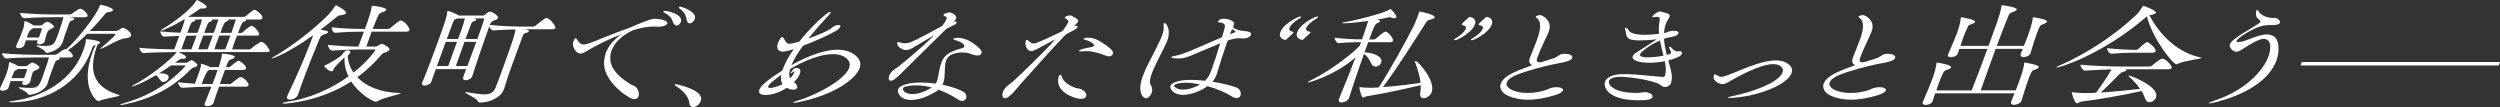
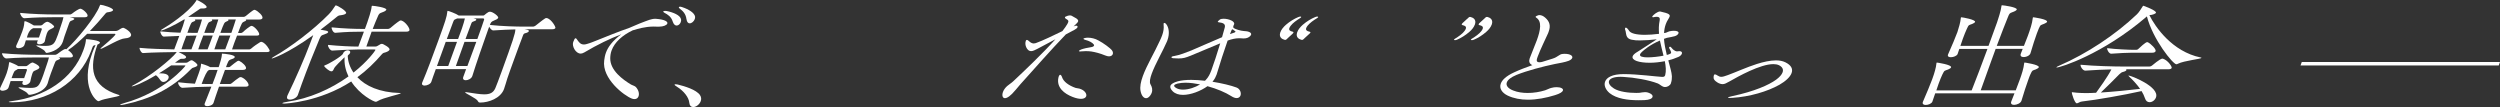
<svg xmlns="http://www.w3.org/2000/svg" id="_レイヤー_2" viewBox="0 0 895.14 38.33">
  <rect x="0" y="0" width="895.14" height="38.33" fill="#333333" stroke="none" />
  <defs>
    <style>.cls-1{fill:#fff;}</style>
  </defs>
  <g id="text">
    <path class="cls-1" d="M8.23,29.02H3.8c-.26.72-.5,1.51-.73,2.27-.33,1.04-1.85,1.2-2.14,1.2-.63,0-1.11-.28-.87-.96.01-.04.03-.08.04-.12.96-2.11,1.58-3.26,2.29-5.21.17-.48.71-2.23.85-3.66.01-.04,0-.12,0-.16.03-.08.14-.12.24-.12.05,0,.1,0,.18.04.38.16,2.18.84,2.9,1.39h2.72c.19,0,.48-.12.7-.32.31-.32,1.29-1,1.68-1,.1,0,.18.04.26.08,1.31.56,2.36,1.27,2.16,1.83-.15.4-.89.72-1.29.88-.96.36-.9.48-1.23,1.23-.26.72-.48,1.71-.69,2.71-.01.04-.03.08-.04.12-.28.76-1.23,1.23-1.96,1.23-.63,0-1.05-.32-.78-1.07l.13-.36ZM31.21,12.1c-2.44,2.43-4.88,4.58-6.85,5.85.9.6,1.92,1.67,1.72,2.23-.07.2-.34.4-1.07.4h-4.09s.08.04.13.04c.36.08.5.24.45.36-.06.16-.31.32-.69.44-.91.36-.85.32-1.33,1.51-.4.96-.85,2.19-1.25,3.3-.46,1.27-.85,2.47-1.13,3.5-.03.08-.04.12-.07.2-1.16,3.18-5.84,4.02-6.47,4.02-.39,0-.51-.2-.7-.48-.57-.84-3.36-1.87-3.25-2.15.01-.04.11-.04.31-.04h.34c1.46.12,2.6.2,3.48.2,2.92,0,3.27-.56,4.75-4.62.45-1.23.88-2.55,1.29-3.82.26-.72.56-1.67.75-2.47h-4.52c-2.43,0-6.73.04-10.69.36h-.05c-.83,0-1.67-1.43-1.51-1.87,4.32.44,10.26.56,12.74.56h6.32c.15,0,.5-.16.75-.32.34-.28,2.29-1.75,2.83-1.75.1,0,.19,0,.23.04.03.04.08.04.13.04,3.73-3.3,10.52-11.66,11.9-15.44.18-.36.17-.48.37-.48.63,0,4.74,1.15,4.45,1.95-.12.32-.74.56-1.56.68-.71.08-.87.12-1.33.72-1.66,2.03-3.54,4.1-5.41,6.05h9.24c.24,0,.72-.12.93-.28.72-.52,1.39-.88,1.78-.88s3.21,1.59,2.77,2.83c-.17.48-.85.88-2.2.96-1.78.08-6.22,2.79-8.18,3.62-.17.08-.34.12-.43.12s-.15,0-.12-.08c.03-.08.11-.16.25-.28,4.69-3.94,5.02-4.58,5.1-4.78.06-.16-.06-.24-.21-.24h-9.88ZM33.05,17.08c-.04.12-.07.2-.12.32-.09.24-.17.48-.26.72-4.19,11.5-15.85,18.43-28.29,18.51-.97,0-1.28-.08-1.25-.16.03-.08.56-.2,1.17-.28,11.63-1.47,21.78-7.84,25.51-18.11.07-.2.15-.4.23-.64.49-1.35.7-2.59.73-3.22.01-.04-.02-.08,0-.12.03-.08.08-.08.22-.08.24,0,5.11.4,4.78,1.31-.07.2-.35.44-.85.6-3.01,8.28-2.49,15.01,7.68,18.07.18.04.25.12.23.16-.17.48-5.56,1.11-7.07,1.91-.18.08-.35.16-.54.16-.78,0-6.58-5.17-2.16-17.31.33-.92.72-1.83,1.16-2.79-.69.16-.85.08-1.17.95ZM8.65,27.98c.33-.92.62-1.71.97-2.79.06-.16.12-.48-.36-.48h-2.87c-.13.08-.27.2-.44.28-.89.44-.93.56-1.82,2.99h4.52ZM13.53,14.45h-4.28l-.5,1.63c-.24.8-1.41,1.19-2.14,1.19-.58,0-1.02-.28-.8-.88.03-.08.04-.12.07-.2.98-2.03,1.67-3.78,2.12-5.01.19-.52.68-1.87.72-3.3.01-.04,0-.12.01-.16.03-.08.09-.12.24-.12.54,0,2.84,1.27,3.15,1.51h2.48c.19,0,.48-.12.7-.32.25-.28,1.09-1,1.63-1,.63,0,2.62,1.35,2.45,1.83-.12.32-.8.6-1.28.84-.54.28-.95.48-1.34,1.55-.32.88-.55,1.91-.71,2.75-.01.04-.03.08-.03.08-.23.64-1.15,1.03-1.88,1.03-.58,0-1.03-.24-.81-.84l.22-.6ZM24.91,6.17c.6.08,1.82.36,1.71.64-.06.16-.31.32-.71.48-.89.32-.88.28-1.31,1.47-1.49,4.1-1.86,5.25-2.06,6.05-.03.08-.06.16-.09.24-1.2,3.3-5.55,3.9-5.65,3.9-.34,0-.48-.16-.62-.44-.4-.92-3.28-1.95-3.19-2.19.01-.04.13-.08.27-.08.1,0,.18.04.33.04,1.03.12,1.89.16,2.62.16,3.02,0,3.38-.88,4.53-4.02.46-1.27.92-2.67,1.19-3.54.29-.8.62-1.83.79-2.71h-3.99c-2.43,0-6,.04-10,.36h-.05c-.73,0-1.6-1.47-1.44-1.91,4.32.44,9.48.56,12.01.56h5.89c.1,0,.48-.12.7-.32.78-.68,2.53-1.75,2.87-1.75.88,0,2.92,1.87,2.64,2.63-.09.24-.35.44-1.08.44h-5.35ZM13.94,13.45c.38-1.03.69-2.03,1-2.87.04-.12.12-.48-.36-.48h-2.72l-.43.24q-.92.52-1.53,2.19c-.1.28-.17.6-.28.92h4.33Z" />
    <path class="cls-1" d="M63.91,18.63c2.24,1.07,2.85,1.51,2.7,1.95-.1.28-.51.48-1.1.48h-.54c-.39,0-.48.12-1.05.48l-1.26.92h3.89c.24,0,.45-.04.64-.16.25-.16.83-.56,1.12-.68.11-.04.16-.04.26-.04s.19,0,.28.04c.33.16,2.03,1.23,1.83,1.79-.09.24-.42.48-1.18.72-.66.2-.64.16-1.17.68-6.92,7.12-14.95,10.75-23.7,12.58-.69.16-1.14.2-1.39.2-.19,0-.23-.04-.21-.08.04-.12.52-.36,1.43-.6,14.39-3.98,21.87-13.17,21.94-13.37.03-.08-.05-.12-.3-.12h-4.82c-1.43,1-2.9,1.95-4.34,2.83h.44c3.5,0,3.05,1.51,2.95,1.79-.25.68-1.06,1.31-1.79,1.31-.44,0-.8-.2-1.13-.64-.35-.52-.86-1.23-1.59-1.79-4.98,2.99-8.03,4.02-8.52,4.02-.1,0-.15,0-.13-.04.03-.08.23-.24.65-.44,5.99-3.1,13.49-9.27,15.32-11.62.03-.08.09-.12.12-.2-2.79.04-8.8.12-12.05.36-.6.04-1.38-1.43-1.22-1.87,3.27.36,9.02.48,12.4.56.54-1.35,1.16-3.07,1.8-4.82l-5.54.24c-.6.04-1.38-1.43-1.22-1.87,2.35.24,4.87.4,7.17.48l.9-2.47.68-2.27h-.29c-3.32,2.03-7.37,3.94-8.2,3.94-.1,0-.13-.04-.12-.08.03-.08.23-.24.66-.48,1.65-.92,9.27-5.81,11.94-9.95.16-.32.19-.4.29-.4.39,0,3.79,1.87,3.53,2.59-.12.32-.69.44-1.42.44h-.44c-.44,0-.58.12-1.17.56-1.12.8-2.35,1.63-3.56,2.43h19.94c.15,0,.48-.12.7-.32,2.5-2.07,2.84-2.19,3.08-2.19.1,0,.19,0,.23.04,1.06.44,2.93,2.11,2.62,2.95-.09.24-.42.48-1.1.48h-4.91c.17.08.22.2.19.28-.06.16-.31.32-.76.48-.68.28-.84.44-2.16,4.06h1.12c.1,0,.43-.12.65-.32.62-.64,2.56-2.23,3.05-2.23.97,0,3.01,2.43,2.75,3.14-.07.2-.32.36-1.01.36h-6.91c-.33.92-.74,1.91-1.05,2.75-.32.88-.55,1.63-.75,2.19h6.18c.15,0,.48-.12.7-.32.73-.68,2.56-1.95,3.16-2.27.13-.08.29-.12.43-.12.1,0,.2,0,.28.04,1.3.44,2.86,2.83,2.72,3.22-.09.24-.34.4-1.07.4h-31.62ZM78.41,31.05c-.88,2.43-1.6,4.66-1.94,5.73-.28.92-1.57,1.23-2.25,1.23s-1.16-.28-.9-1c.01-.04.03-.08.04-.12.48-1.19,1.41-3.46,2.32-5.85h-.68c-2.29,0-7.08.2-9.63.4h-.05c-.83,0-1.72-1.43-1.51-1.99,1.96.24,4.04.4,5.99.52l1.35-3.7c.33-.92.78-2.15.82-3.18.03-.08,0-.16.02-.2.03-.08.08-.08.13-.08,0,0,2.33.68,3.15,1.23h3.02l.16-.44c.34-1.07.98-3.1,1.01-4.1-.02-.08-.04-.16-.03-.2.03-.08.08-.08.27-.08.58,0,4.67.4,4.35,1.27-.09.24-.42.48-.96.64-.89.32-1.14.32-1.56,1.35-.15.28-.38.92-.61,1.55h1.07c.24,0,.5-.16.66-.36.64-.56,1.85-1.47,2.35-1.79.17-.08.34-.12.48-.12.05,0,.15,0,.18.04,1.12.52,2.68,1.99,2.41,2.75-.09.24-.42.48-1.1.48h-6.42l-1.84,5.05h3.6c.29,0,.56-.2.76-.36.8-.72,1.85-1.47,2.62-1.99.17-.08.33-.12.53-.12.1,0,.18.04.23.04,1.53.6,2.76,2.31,2.53,2.95-.09.24-.4.44-1.13.44h-9.44ZM68.54,17.67c.56-1.39,1.19-3.15,1.85-4.94-.92,0-2.2.04-3.68.08-.33.92-.73,1.87-1.03,2.71-.32.88-.53,1.59-.73,2.15h3.6ZM71.66,9.23l.68-2.27h-2.58c.15.12.2.24.17.32-.07.2-.39.4-.71.48-.77.24-.84.44-2.13,3.98,1.54.04,2.71.04,3.63.04l.93-2.55ZM74.33,17.67c.56-1.39,1.19-3.15,1.85-4.94h-3.41c-.35.96-.74,1.91-1.06,2.79-.3.84-.53,1.59-.73,2.15h3.36ZM76.08,30.09c.43-1.04.76-1.95,1.06-2.79.32-.88.59-1.63.78-2.27h-2.97l-.24.12q-.87.4-2.51,4.9c1.35.04,2.52.04,3.34.04h.54ZM77.45,9.23c.32-.88.53-1.59.73-2.27h-2.38c.15.12.2.24.18.32-.07.2-.39.4-.71.48-.72.24-.83.4-2.14,4.02h3.41l.93-2.55ZM80.65,17.67c.54-1.35,1.21-3.18,1.84-4.94h-3.94c-.33.92-.74,1.91-1.05,2.75-.32.88-.55,1.63-.75,2.19h3.89ZM82.84,11.78c.38-1.04.66-1.95.88-2.55.32-.88.53-1.59.73-2.27h-2.82c.17.08.22.2.19.28-.06.16-.31.32-.76.48-.69.28-.84.44-2.16,4.06h3.94Z" />
    <path class="cls-1" d="M97.41,20.94c-.1,0-.13-.04-.12-.08.04-.12.36-.32.74-.56,5.68-3.18,14.12-9.51,19.67-15.17.84-.84,1.74-2.11,2.21-2.87.12-.2.16-.32.36-.32.58,0,3.93,2.03,3.67,2.75-.12.32-.66.6-1.88.76-.81.08-.92.12-1.83.88-1.74,1.43-3.59,2.91-5.46,4.3.77.16,1.6.28,2.01.36.62.16.79.36.72.56-.09.24-.58.52-1.35.76-1.17.4-1.21.4-1.79,1.71-1.88,4.5-4.27,10.39-6.35,16.12-.48,1.31-.94,2.59-1.36,3.86-.36,1-1.78,1.67-2.85,1.67-.73,0-1.28-.36-.93-1.31.03-.08.06-.16.09-.24,2.9-5.97,6.1-13.29,7.99-18.35.15-.4.89-2.31,1.21-3.18-9.47,6.77-14.62,8.36-14.77,8.36ZM133.06,11.34c-.62,1.71-1.29,3.54-1.89,5.33h3.26c.29,0,.63-.12.89-.32l1.04-.6c.11-.04.21-.04.31-.04s.24,0,.38.04c.03.04,2.71,1.23,2.41,2.07-.1.28-.51.6-1.29.88-.78.28-.92.12-1.5.79-2.53,2.95-5.39,5.73-8.71,8.16,2.91,3.11,7.84,5.45,15.16,5.65.29,0,.42.04.41.08-.13.36-6.37,1.59-8.26,2.79-.25.16-.49.28-.73.28-.68,0-5.75-2.51-8.78-7.28-11.34,7.36-23.51,7.92-23.99,7.92s-.7-.08-.67-.16c.04-.12.76-.36,1.94-.52,7.54-1.08,15.34-4.46,21.73-9.04-1.05-2.19-1.56-4.54-1.39-6.89l-.08.08c-1.12,1.07-3.36,3.22-3.66,3.9-.19.4-.39,1.08-.97,1.08-.88,0-2.37-1.51-2.53-1.75,0-.12-.09-.16-.06-.24.03-.08.14-.12.43-.24,1.04-.32,5.98-3.18,6.32-4.14.29-.79,1.05-1.15,1.68-1.15.58,0,1.05.32.83.92-.09.24-.24.4-.32.48-.22.2-.41.32-.47.48l-.04.12c.07,1.95.73,4.02,2.06,5.97,5.19-4.1,7.75-7.8,7.85-8.08.04-.12-.07-.2-.41-.2h-5.64c-2.38,0-6.95.24-9.39.4h-.05c-.73,0-1.65-1.47-1.46-1.99l.02-.04c3.94.4,8.3.6,10.82.6.8-2.07,1.4-3.7,1.99-5.33h-.97c-2.48,0-5.17.04-9.24.4h-.05c-.78,0-1.44-1.51-1.28-1.95,4.41.44,8.5.56,11.08.56h.83l.85-2.35c.34-1.07,1.39-3.94,1.54-5.57,0-.12,0-.16.04-.24.04-.12.09-.12.29-.12.63,0,5.22.64,4.93,1.43-.12.32-.67.64-1.5.92-1.01.36-1.15.48-1.66,1.75-.47,1.04-1.06,2.51-1.71,4.18h5.5c.15,0,.58-.12.8-.32.78-.68,2.32-1.95,3.33-2.59.13-.08.29-.12.43-.12.1,0,.19,0,.28.04,1.43.48,3.06,2.83,2.81,3.5-.09.24-.37.48-1.24.48h-12.26Z" />
    <path class="cls-1" d="M187.76,10.47c.36.08.72.16,1.05.2.49.12.61.32.54.52-.1.28-.64.56-1.22.68-.58.12-.71.36-.96,1.04-.2.56-.27.76-.29.8-.38.92-1.48,3.94-2.6,7.01-1.1,3.02-2.25,6.17-2.63,7.36-.26.84-.85,2.87-1.18,3.78-1.22,3.34-5.51,4.86-8.53,4.86-.44,0-.67-.16-.83-.52-.42-.99-4.68-2.79-4.55-3.14.02-.04.08-.08.22-.08s.33.04.6.08c2.58.4,4.51.72,6.01.72,2.09,0,3.28-.6,3.99-2.27.34-.8,1.24-3.14,2.21-5.81,4.11-11.3,4.92-13.77,4.94-15.17-2.2.04-4.78.16-7.82.36h-.1c-.58,0-1.18-.76-1.45-1.35-.12.32-.25.68-.41,1.12-1.55,4.26-4.64,13.29-5.62,16.52t-.03.08c-.33.92-1.51,1.47-2.34,1.47-.68,0-1.18-.36-.88-1.19l1.01-2.79h-10.85c-.65,1.79-1.25,3.42-1.62,4.58-.28.76-1.5,1.31-2.42,1.31-.63,0-1.1-.32-.84-1.04.01-.04.04-.12.06-.16,1.45-3.3,4.02-10.23,5.78-15.09,2.41-6.61,2.99-8.36,3.16-10.15,0-.12.02-.2.04-.24q.03-.08.08-.08c.34,0,3.12,1.04,3.96,1.67h8.85c.19,0,.27-.08.49-.28.41-.32.97-.8,1.32-.96.16-.04.29-.12.53-.12,1.02,0,3.15,1.63,2.95,2.19-.16.44-.89.72-1.47.96-1.08.44-1.12.68-1.46,1.47l-.04.12c4.45.48,9.46.6,12.19.6h3.21c.34,0,.75-.2.96-.36.88-.68,2.41-1.95,3.42-2.59.13-.08.29-.12.48-.12.1,0,.19,0,.28.04,1.56.52,3.05,3.1,2.91,3.5-.09.24-.37.48-1.2.48h-9.92ZM160.49,23.64l3.14-8.64h-4.04l-3.14,8.64h4.04ZM165.46,9.99c.43-1.31.86-2.63.99-3.38h-2.77l-.52.24c-.53.24-.59.16-.97,1.19-.35.84-1.22,3.22-2.21,5.93h4.04l1.45-3.98ZM167.35,23.64c.98-2.71,2.13-5.73,3.19-8.64h-4.23c-1.14,3.14-2.27,6.37-3.09,8.64h4.13ZM170.92,13.97c1.13-3.1,2.11-5.93,2.42-6.93.04-.12.01-.44-.33-.44h-3.45c.21.08.44.12.62.16.31.08.4.24.36.36-.07.2-.44.4-.87.52-.61.2-.73.28-.94.84-.54,1.35-1.28,3.38-2.05,5.49h4.23Z" />
    <path class="cls-1" d="M209.08,18.83c-.38.24-.81.36-1.15.36-1.85,0-3.16-2.67-2.72-4.02.03-.08.07-.2.1-.28.32-.88.53-1.19.77-1.19s.47.32.75.76c.52.72,1.07,1.47,2.24,1.47.29,0,.6-.04.98-.16,1.23-.32,2.44-.84,3.64-1.31,3.25-1.31,7.98-3.23,11.6-4.46,2.67-1.2,5.33-2.23,5.72-2.35.56-.2,2.23-.92,3.5-.92h.29c3.32.24,4.39,1.04,4.14,1.71-.22.6-1.43,1.11-3.03,1.11h-.49c-.47-.04-.91-.04-1.35-.04-1.7,0-3.1.24-4.26.48-1.06.24-2.13.52-3.29.88-3.65,1.75-6.45,4.22-7.54,7.21-.32.88-.46,1.79-.48,2.79-.05,4.42,4.68,7.72,7.35,9.35.35.24,1.42.52,1.81.92,1.01,1.11,1.31,2.43.97,3.34-.22.6-.7,1-1.43,1-.29,0-.57-.04-.91-.16-2.75-1-10.87-7.16-9.95-13.69.11-.84.25-1.75.61-2.75.71-1.95,2.19-4.14,5.52-6.61-4,1.51-8.55,3.7-13.38,6.57ZM240.89,7.76c-.55-1.83-1.88-2.59-2.98-3.18-.37-.2-.45-.36-.41-.48.04-.12.27-.2.66-.2.15,0,.34,0,.52.04,2.45.48,4.75,1.51,5.11,2.79.15.4.1.8-.04,1.19-.25.68-.84,1.23-1.47,1.23-.54,0-1.07-.4-1.39-1.39ZM245.79,6.85c-.25-1.99-1.39-2.99-2.38-3.74-.3-.24-.39-.4-.35-.52s.22-.2.46-.2c.19,0,.41.08.72.16,2.35.76,4.45,2.07,4.64,3.42.04.28-.02.6-.12.88-.29.8-1.09,1.51-1.81,1.51-.54,0-1.01-.44-1.15-1.51Z" />
    <path class="cls-1" d="M246.81,36.78c-.18-1.91-1.93-4.18-4.43-5.73-.68-.4-.89-.64-.84-.76.03-.08.14-.12.38-.12.19,0,.42.04.7.08,2.64.64,6.67,1.87,8.01,3.78.5.76.52,1.51.27,2.19-.43,1.19-1.69,2.11-2.67,2.11-.73,0-1.3-.44-1.43-1.55Z" />
-     <path class="cls-1" d="M282.85,15.68c.76-.08,1.99-.4,3.35-.8,3.41-4.3,7.44-8.28,10.27-10.31.27-.2.49-.28.69-.28s.3.12.21.36c-.04.12-.16.32-.38.52-2.08,2.23-4.91,5.33-7.52,8.64,3.26-1.19,6.65-2.63,7.88-3.46.65-.44,1.3-1.31,2.7-1.39h.24c.58,0,.74.24.62.56-.19.52-.91,1.15-1.7,1.59-2.29,1.35-7.3,3.62-11.7,5.29-1.75,2.39-3.25,4.78-4.11,6.89,6.1-3.38,11.87-5.49,16.5-5.49,2.48,0,4.63.64,6.29,1.95,1.66,1.31,2.27,2.87,1.6,4.7-.41,1.11-1.29,2.35-2.74,3.66-3.66,3.38-10.39,6.77-19.61,8.56-.58.12-.98.16-1.23.16-.19,0-.28-.04-.26-.08.04-.12.47-.36,1.29-.6,5.7-1.75,11.49-4.7,15.11-7.56,2.12-1.67,3.27-3.1,3.72-4.34.41-1.11.2-2.03-.4-2.79-1.18-1.43-3.09-2.07-5.43-2.07-4.28,0-10.02,2.15-15.32,5.33-.19.8-.36,1.51-.31,2.19.02.48.13.84.28,1.12.51-.48.88-.96,1.11-1.31.15-.28.29-.52.36-.72.1-.28.06-.44-.04-.44s-.29.12-.5.32c-.28.24-.52.36-.62.36s-.12-.08-.09-.16c.01-.04.08-.08.11-.16.47-.76.97-1.59,1.94-1.59.15,0,.34,0,.56.08.89.24,1.05.99.69,1.99-.32.88-1.05,1.95-2.11,2.99.25.24.51.48.77.84.4.52.48.96.38,1.23-.16.44-.72.64-1.4.64-.73,0-1.58-.2-2.35-.64-1.34.88-2.82,1.59-4.45,2.07-1.14.32-2.22.48-3.09.48-1.7,0-2.77-.56-2.3-1.83.38-1.04,1.82-2.59,4.81-4.66,1.17-.8,2.32-1.55,3.45-2.27.07-.2.13-.36.2-.56.8-2.19,2.18-4.66,3.91-7.12-1.05.36-2.03.64-2.82.79-.42.08-.77.12-1.11.12-1.9,0-2.38-1.35-1.74-3.11.1-.28.27-.6.43-.91.45-.84.77-1.2,1.07-1.2.15,0,.3.12.47.32.41.48.84,2.11,2.15,2.11h.19ZM277.11,28.78c-1.24.99-1.89,1.71-2.03,2.11-.16.44.12.6.66.6.63,0,1.64-.24,2.81-.64.56-.2,1.13-.44,1.62-.72-.56-.88-.67-2.03-.44-3.34-.91.64-1.79,1.31-2.62,1.99Z" />
-     <path class="cls-1" d="M341.37,7.8c.22-.08.43-.12.58-.12.44,0,.66.2.56.48-.07.2-.24.4-.56.6-.19.12-1.83.88-3.09,1.55-6.48,6.45-13.55,13.29-16.9,16.64-1.45,1.43-2.43,1.99-3.01,1.99-.78,0-.9-.88-.54-1.87.23-.64.74-1.35,1.36-1.87.5-.44,1.14-.72,1.7-1.19,1.99-1.59,8.5-6.77,13.03-11.46-3.13,1.91-6.46,3.86-7.44,4.42-.93.56-1.71.96-2.54.96-.29,0-.57-.04-.88-.12-.74-.24-2.26-.88-2.42-2.31-.02-.08,0-.16.04-.24.06-.16.17-.2.36-.2s.41.08.59.12c.48.16,1.1.32,1.83.32.63,0,1.36-.12,2.15-.44,2.57-1.03,8.04-4.06,11.21-5.81.66-.88,1.21-1.71,1.52-2.43t.03-.08c.23-.64-.27-.72-.76-1-.33-.16-.42-.32-.36-.48.13-.36,1.3-.64,1.85-.8h.19c.83,0,2.91.96,2.46,2.19-.07.2-.18.36-.35.56l-.61.6ZM334.71,33.04c-2.86,1.71-5.96,2.75-8.49,2.75-2.14,0-3.86-.76-4.58-2.51-.2-.4-.22-.88-.07-1.27.27-.76,1.15-1.43,3.08-1.91,1.51-.4,3.27-.56,5.12-.56,1.7,0,3.49.16,5.25.4.21-.32.38-.64.49-.96.17-.48.25-.96.39-1.47.24-1.08.33-2.11.66-3.42.15-.56.29-1.08.47-1.55,1.07-2.95,2.97-4.02,7.04-5.17.7-.2,1.13-.44,1.23-.72.06-.16-.02-.36-.14-.56-.47-.72-1.74-1.35-3.12-1.71-.36-.08-.77-.28-.7-.48.04-.12.33-.24,1.04-.32.21-.04.4-.04.6-.04,1.22,0,2.73.4,4.04,1.07,1.78,1,3.44,2.31,4.1,3.18.36.48.43.96.29,1.35-.16.44-.6.72-1.38.72-.39,0-.91-.04-1.42-.24-1.43-.48-2.61-.84-3.93-.84h-.49c-3.15.24-4.77,1.08-5.45,2.95-.22.6-.32,1.27-.38,2.11-.07,1.12-.14,2.39-.15,3.34-.02.72-.13,1.55-.43,2.39-.09.24-.19.52-.32.76,3.03.64,5.81,1.55,7.54,2.55.93.52,1.19,1.55.91,2.31-.2.56-.69.96-1.37.96-.44,0-.96-.16-1.55-.56-1.97-1.27-4.37-2.55-6.95-3.5-.37.36-.83.68-1.32.96ZM328.02,30.57c-1.12,0-2.22.08-3.38.32-.79.16-1.21.4-1.34.76-.07.2-.01.44.13.71.56.88,1.76,1.31,3.22,1.31,1.9,0,4.24-.68,6.43-2.03.19-.12.36-.2.5-.32-1.77-.48-3.66-.76-5.56-.76Z" />
    <path class="cls-1" d="M363.6,32.24c-1.76,2.15-3,2.91-3.78,2.91-.88,0-1.13-1.04-.7-2.23.26-.72.78-1.47,1.5-2.11.52-.48,1.51-1.07,2.18-1.71,3.99-3.74,10.61-10.03,15.11-15.05-2.79,1.51-5.56,2.99-6.51,3.46-.78.4-1.55.8-2.23.8-.34,0-.69-.12-.99-.36-.52-.44-1.38-1.83-.89-3.3.01-.04.03-.08.03-.08.07-.2.2-.28.34-.28h.1c.62.16,1.19,1.27,2.41,1.27.19,0,.4-.04.68-.12,2.4-.84,6.76-2.95,9.54-4.3.8-1,1.42-1.91,1.83-2.63.14-.24.19-.4.25-.56.19-.52.03-.76-.78-1.2-.12-.08-.47-.32-.37-.6.03-.08.09-.12.22-.2.65-.32,1.13-.44,1.52-.44.44,0,.82.16,1.2.44.42.32,1.12.52,1.47.92.25.24.41.48.28.84-.07.2-.24.4-.48.64l-1.14,1.12.4-.16c.18-.08.38-.12.53-.12.39,0,.61.2.48.56-.09.24-.4.56-1,.88l-3.07,1.63c-.06.04-.08.08-.13.08-5.65,5.89-11.07,12.1-16.28,17.87l-1.71,2.03ZM387.07,35.39c-.78,0-1.78-.2-3.01-.68-2.98-1.15-5.79-3.34-5.11-6.81.02-.2.1-.4.14-.52.15-.4.31-.6.51-.6.24,0,.48.28.67.84.49,1.59,2.37,2.99,4.87,3.86.39.12.88.12,1.32.24,1.9.52,2.77,1.87,2.46,2.75-.19.52-.82.92-1.84.92ZM398.15,18.03c.33.44.43.95.29,1.35-.16.44-.63.8-1.36.8-.39,0-.83-.12-1.34-.32-1.95-.8-3.55-1.19-5.02-1.43-.6-.08-1.32-.12-1.95-.12-.58,0-1.13.04-1.59.08-.15,0-.31.04-.4.04-.34,0-.51-.08-.46-.2s.31-.32.82-.52c.85-.32,2.28-.64,3.56-.83.61-.08.94-.32,1.03-.56.04-.12,0-.28-.1-.4-.48-.68-1.71-1.31-3.01-1.63-.36-.08-.72-.28-.67-.44.04-.12.28-.24.94-.32.21-.04.4-.04.65-.04,1.17,0,2.61.32,3.77,1,1.76.92,4.22,2.71,4.84,3.54Z" />
    <path class="cls-1" d="M408.38,32.56c-.29-1.47.08-3.3.82-5.33,1.42-3.9,4.22-8.52,5.98-12.42.39-.8.7-1.51.93-2.15.49-1.35.67-2.51.53-3.74,0-.24-.03-.44,0-.52.06-.16.17-.2.27-.2.2,0,.43.16.63.4,1.01,1.23,1.32,3.46.48,5.77-.06.16-.1.28-.16.44-1.37,3.22-4.21,8.08-5.48,11.58-.61,1.67-.86,3.03-.45,3.78.54.92.85,1.95.44,3.07-.12.32-.28.64-.56,1-.48.64-.97.92-1.45.92-.88,0-1.66-.92-1.98-2.59ZM434.1,29.26c3.49.56,6.71,1.35,8.63,2.07,1.29.48,1.79,1.91,1.44,2.87-.19.52-.67.92-1.35.92-.54,0-1.19-.2-1.98-.72-2.05-1.31-5.17-2.63-8.49-3.54-2.44,1.75-5.95,3.11-8.77,3.11-1.51,0-2.77-.4-3.67-1.27-.75-.76-1.04-1.43-.83-1.99.23-.64,1.17-1.19,2.62-1.59,1.3-.36,2.96-.52,4.81-.52,1.56,0,3.26.12,4.94.32l.31-.32c1.04-1.12,1.44-2.07,1.96-3.38.85-2.35,2.06-5.93,3.19-9.71-3.25,1.31-7.94,3.38-10.56,4.42-1.82.72-2.65,1-4.4,1-.54,0-1.15-.04-1.87-.08-.42-.04-.71-.2-.63-.4.06-.16.36-.32,1.02-.4,1.8-.28,4.42-1.31,6.01-1.95,2.82-1.19,7.81-3.42,11.08-4.78l.97-3.46c.38-1.43-.84-1.71-2.14-1.87-.28-.04-.4-.12-.34-.28.06-.16.34-.4.75-.72.32-.2.78-.28,1.32-.28,1.75,0,4.16.88,3.75,1.99-.01.04-.03.08-.04.12-.09.12-.15.28-.19.4-.12.32-.12.6.06.76.51.48,2.67,1.08,3.58,1.12,1.74.04,2.96.56,2.67,1.35-.04.12-.15.28-.31.44-.48.52-1.24.88-2.31.88-.24,0-.49,0-.76-.04-.28-.04-.52-.04-.81-.04-1.41,0-2.74.32-4.2.84-1.59,4.5-2.61,7.84-3.38,10.35-.18.64-.35,1.23-.57,1.83-.29.79-.68,1.59-1.37,2.43l-.15.16ZM424.58,29.61c-1.12,0-2.13.12-2.99.32-.64.16-1.07.4-1.16.64-.12.32.19.68.97,1.08.66.32,1.4.44,2.22.44,1.99,0,4.33-.8,6.08-1.87-1.81-.36-3.58-.6-5.13-.6ZM441.9,11.7c.22-.08.41-.2.46-.32.03-.08,0-.16-.11-.24-.27-.2-.52-.32-.77-.56-.03-.04-.12-.08-.21-.08s-.22.08-.31.32c-.17.48-.38.91-.56,1.39.5-.16.99-.32,1.5-.52Z" />
    <path class="cls-1" d="M461.15,13.61c-.36.32-.59.68-.98.68-.05,0-.15,0-.23-.04-.93-.24-2.05-.92-1.55-2.55.01-.04.04-.12.06-.16.36-1,1.05-1.83,1.99-2.67,1.36-1.19,2.97-2.15,4.4-2.75.34-.12.61-.2.75-.2.24,0,.35.12.3.24-.03.08-.11.16-.23.24-1.5.92-2.76,1.83-3.49,2.79-.26.32-.41.6-.5.84-.27.76.23,1.12,1.18,1.31.23.04.33.16.27.32-.04.12-.15.28-.37.48l-1.61,1.47ZM467.18,13.61c-.36.32-.59.68-.98.68-.05,0-.15,0-.23-.04-.93-.24-2.05-.92-1.55-2.55.01-.04.04-.12.06-.16.36-1,1.05-1.83,1.99-2.67,1.36-1.19,2.97-2.15,4.4-2.75.34-.12.61-.2.75-.2.29,0,.39.12.35.24-.03.08-.11.16-.23.24-1.55.92-2.76,1.83-3.54,2.79-.26.32-.41.6-.5.84-.27.76.23,1.12,1.18,1.31.23.04.38.16.32.32-.04.12-.2.28-.42.48l-1.61,1.47Z" />
-     <path class="cls-1" d="M489.9,15.09l-1.33,3.66c3.3.16,6.75,1.51,5.95,3.7-.29.8-1.14,1.39-1.97,1.39-.63,0-1.28-.36-1.64-1.23-.52-1.23-1.37-2.51-2.53-3.34-1.76,4.98-3.78,10.79-5.39,15.88-.33,1.03-1.93,1.55-2.61,1.55-.73,0-1.27-.4-.95-1.27.01-.04.03-.08.04-.12,1.92-4.62,4.07-9.99,5.91-14.77-7.55,6.57-16.7,9-16.99,9-.1,0-.2,0-.17-.08.04-.12.41-.32,1.07-.68,7.94-3.9,15.85-10.39,17.63-12.5l.43-1.19c-2,0-5.23.08-8.11.36h-.05c-.58,0-1.46-1.47-1.29-1.95,3.15.44,7.57.6,9.8.6.19-.52.31-.99.49-1.47.27-.88,1.29-3.54,1.67-5.13-2.42.36-6.48.84-8.67.84-.44,0-.67-.04-.64-.12.03-.08.41-.2,1.14-.32,2.79-.44,13.38-2.95,15.78-4.46.19-.12.25-.16.35-.16.54,0,2.34,2.39,2.18,2.83-.09.24-.39.4-.83.4-.24,0-.52-.04-.82-.16-.3-.12-.51-.2-.8-.2-.1,0-.24,0-.36.04-1.12.28-2.5.6-4.1.84l.53.16c.39.12.63.28.56.48-.06.16-.39.4-.95.6-.78.28-1.02.52-2.96,5.85h1.75c.15,0,.5-.16.71-.36.59-.56,2.78-2.43,3.36-2.43.1,0,.18.04.28.04,1.14.48,2.64,2.63,2.41,3.26-.09.24-.37.48-1.1.48h-7.83ZM493.68,31.29c3.65-5.61,9.4-15.8,12.77-22.53.31-.72.91-2.23,1.27-3.22.15-.4.25-.68.32-.88.07-.2.07-.32.11-.44.01-.04.03-.08.13-.08.44,0,5.77,1.11,5.41,2.11-.1.28-.54.56-1.65.8-.87.24-1.08.44-1.43,1-3.9,6.05-10.89,17.24-15.47,23.13,4.64-.32,9.64-.96,13.49-1.51-.24-2.55-1.19-5.29-1.96-7.44-.05-.12-.06-.24-.03-.32.03-.08.09-.12.14-.12.97,0,7.3,7.21,5.87,11.15-.48,1.31-1.83,2.23-2.9,2.23-.88,0-1.52-.64-1.17-2.27.11-.71.18-1.55.09-2.39-4.69,1.11-12.27,2.83-19.35,3.98-.4.04-.84.44-1.18.44-.73,0-1.37-3.06-1.4-3.5,0-.12,0-.16.02-.2s.01-.04.06-.04.13.04.28.04c1.12.12,2.65.2,3.53.2h.49l2.57-.12Z" />
    <path class="cls-1" d="M525.38,6.73c.36-.32.59-.68.93-.68.1,0,.19,0,.28.04.93.24,2.05.92,1.55,2.55-.01.04-.04.12-.06.16-.35.96-1.05,1.83-1.98,2.63-1.36,1.19-2.99,2.19-4.42,2.79-.29.12-.54.16-.74.16-.24,0-.36-.08-.32-.2.03-.08.11-.16.23-.24,1.5-.92,2.76-1.83,3.49-2.79.26-.32.41-.6.5-.84.27-.76-.23-1.12-1.18-1.31-.21-.08-.33-.16-.26-.36.03-.08.14-.24.35-.44l1.6-1.47ZM531.41,6.73c.36-.32.59-.68.98-.68.1,0,.2,0,.28.04.89.24,2,.92,1.51,2.55-.01.04-.04.12-.06.16-.35.96-1.06,1.83-1.98,2.63-1.36,1.19-2.94,2.19-4.42,2.79-.29.12-.54.16-.74.16-.24,0-.36-.08-.32-.2.03-.08.11-.16.23-.24,1.5-.92,2.76-1.83,3.5-2.79.26-.32.41-.6.5-.84.27-.76-.23-1.12-1.18-1.31-.22-.08-.33-.16-.26-.36.03-.08.14-.24.35-.44l1.61-1.47Z" />
    <path class="cls-1" d="M551.29,22.29c.34,0,.66-.08.98-.16.16-.04.4-.16,3.57-1.11,2.02-.6,2.44-1.63,3.69-1.71.24,0,.45-.04.65-.04,2.14,0,3.03.76,2.77,1.47-.13.36-.57.76-1.3,1.04-1.2.48-3.37.84-4.99,1.15-4.21.88-9.97,2.39-13.68,3.9-2.01.84-3.12,1.75-3.45,2.67-.41,1.11.42,2.19,2.3,2.91,1.49.6,3.33.88,5.18.88,2.09,0,4.31-.36,6.23-.96.94-.32,1.29-.6,2.15-.84.7-.2,1.37-.28,1.95-.28,1.51,0,2.54.52,2.27,1.23-.17.48-1.02,1.08-2.83,1.63-3.23,1-6.58,1.63-9.69,1.63-2.58,0-5.05-.44-7.25-1.47-1.99-.96-3.11-2.55-2.47-4.3.48-1.31,1.91-2.71,4.77-4.02,1.88-.88,4.14-1.75,6.54-2.59-1.15-.44-1.31-1.47-.96-2.43.77-2.11,1.79-4.38,2.56-6.49,1.29-3.54,1.91-6.73-.22-8.08-.2-.12-.25-.24-.21-.36.06-.16.5-.32.79-.44.17-.08.38-.12.58-.12.68,0,1.43.36,2.05.92,1.55,1.35,2.04,2.83,1.25,4.98-.06.16-.13.36-.2.56-.59,1.35-2.84,5.93-3.75,8.44-.38,1.04-.66,1.95.54,1.99h.19Z" />
    <path class="cls-1" d="M598.28,29.89c-.39.8-1.29,1.27-2.07,1.27-.29,0-.57-.04-.77-.16-.51-.2-1.29-.88-1.83-1.11-3.28-1.27-8.51-2.15-12.28-2.35-.37-.04-.72-.04-1.06-.04-2.53,0-3.83.64-4.14,1.47-.3.83.35,1.83,1.74,2.71,1.9,1.19,5.26,1.59,8.03,1.59.44,0,.79-.04,1.18-.04.56-.08,1.21-.24,1.94-.24.58,0,1.22.12,1.99.56.56.32.84.76.68,1.19-.2.56-1.06,1.03-2.89,1.11-.7.04-1.38.04-2.06.04-3.99,0-7.92-.56-10.41-2.55-1.45-1.23-2.1-2.79-1.62-4.1.55-1.51,2.59-2.71,6.63-2.71h.1c4.91,0,11.73.92,13.65,1,.44,0,.97,0,1.14-.6.4-1.51.23-3.18-.12-5.02-1.88.36-3.75.56-5.41.56-3.84,0-6.64-.88-6.1-2.35.17-.48.77-1.04,1.87-1.67,1.11-.64,4.54-2.98,6.75-4.38-2.03.24-4.18.4-5.98.4-.54,0-1.07,0-1.54-.04-2.21-.2-3.2-.56-3.48-2.35-.09-.68-.2-1.2-.38-1.63-.02-.08-.02-.2.02-.32.04-.12.13-.24.28-.24.24,0,.63.28,1.19,1.15.56.88,2.45,1.43,5.66,1.43,1.41,0,3.11-.12,5.04-.36-.12-1.55-.12-3.14.23-4.78.13-.76,0-1.31-1.08-1.31-.29,0-.7.04-1.23.16h-.1c-.2,0-.28-.16-.23-.32.01-.04.08-.08.09-.12.43-.52,1.76-1.63,2.69-1.63.05,0,.13.04.18.04,2.98.64,3.5,1.08,3.23,1.83-.17.48-.62,1.04-.99,1.79-.15.28-.25.56-.37.88-.36,1-.57,2.11-.62,3.18.15,0,.36-.04.56-.08.42-.08,1.04-.6,2.19-.68.26-.04.5-.04.74-.04.97,0,1.53.2,1.69.56.05.12,0,.24-.03.36-.13.36-.58.8-1.29,1-.71.2-1.7.4-2.84.6l-1.05.36c.13,1.91.57,3.9,1.01,5.77.27-.08.53-.12.7-.2.5-.16.75-.32.82-.52.04-.12.04-.24-.02-.36-.12-.6-.51-1-.66-1.39-.02-.08-.04-.16-.01-.24.04-.12.18-.24.33-.24s.26.08.4.24c.29.4.82.96,1.48,1.27.2.12.43.16.67.16.1,0,.26-.04.36-.04.16-.04.31-.04.45-.04.78,0,1.06.44.88.92-.15.4-.55.84-1.25,1.15-1.16.52-2.38.92-3.61,1.23.58,2.27,1.22,4.26,1.29,5.69,0,.68-.03,1.55-.29,2.27l-.1.28ZM587.9,18.59c-.36.32-.56.6-.65.84-.3.83.96,1.11,2.71,1.11s4.04-.28,5.67-.6c-.4-1.71-.91-3.5-1.29-5.42-3.57,1.51-5.71,3.38-6.44,4.06Z" />
    <path class="cls-1" d="M620.25,35.03c-.35.04-.65.04-.84.04-.49,0-.72-.04-.67-.16.04-.12.54-.28,1.44-.48,8.06-1.71,13.19-4.02,15.76-5.89,1.26-.92,2.03-1.83,2.32-2.63.38-1.04-.03-1.91-1.26-2.55-.58-.28-1.27-.4-2.04-.4-4.72,0-12.6,4.42-15.73,6.21-1.09.6-1.71.96-2.44.96-.39,0-.8-.08-1.34-.32-.66-.32-1.85-1.07-1.88-1.91-.03-.44.03-.76.12-.99.07-.2.15-.28.34-.28.24,0,.54.12.93.4.47.32.9.48,1.38.48.54,0,1.26-.24,2.37-.64,2.86-1.04,6.66-2.79,10.4-3.98,2.3-.72,4.7-1.27,6.79-1.27,1.22,0,2.36.2,3.35.68,2.19,1.08,2.76,2.43,2.24,3.86-.54,1.47-2.19,2.95-4.34,4.18-4.29,2.43-10.66,4.3-16.89,4.7Z" />
-     <path class="cls-1" d="M666.91,22.29c.34,0,.66-.08.98-.16.16-.04.4-.16,3.57-1.11,2.02-.6,2.44-1.63,3.69-1.71.24,0,.45-.04.65-.04,2.14,0,3.03.76,2.77,1.47-.13.36-.57.76-1.3,1.04-1.2.48-3.37.84-4.99,1.15-4.21.88-9.97,2.39-13.68,3.9-2.01.84-3.12,1.75-3.45,2.67-.41,1.11.42,2.19,2.3,2.91,1.49.6,3.33.88,5.18.88,2.09,0,4.31-.36,6.23-.96.94-.32,1.29-.6,2.15-.84.7-.2,1.37-.28,1.95-.28,1.51,0,2.54.52,2.27,1.23-.17.48-1.02,1.08-2.83,1.63-3.23,1-6.58,1.63-9.69,1.63-2.58,0-5.05-.44-7.25-1.47-1.99-.96-3.11-2.55-2.47-4.3.48-1.31,1.91-2.71,4.77-4.02,1.88-.88,4.14-1.75,6.54-2.59-1.15-.44-1.31-1.47-.96-2.43.77-2.11,1.79-4.38,2.55-6.49,1.29-3.54,1.91-6.73-.22-8.08-.2-.12-.25-.24-.21-.36.06-.16.5-.32.79-.44.17-.08.38-.12.58-.12.68,0,1.43.36,2.05.92,1.55,1.35,2.04,2.83,1.25,4.98-.06.16-.13.36-.2.56-.59,1.35-2.84,5.93-3.75,8.44-.38,1.04-.66,1.95.54,1.99h.19Z" />
    <path class="cls-1" d="M692.91,33.44c-.33.92-.63,1.87-.99,2.87v.04c-.29.76-1.49,1.23-2.41,1.23-.73,0-1.29-.32-1.02-1.08t.03-.08c1.27-2.95,2.56-5.97,3.27-7.92.09-.24.16-.44.23-.64.54-1.47,1.22-3.74,1.32-5.09,0-.12.02-.2.04-.24.04-.12.09-.12.19-.12s5.37.76,5.02,1.71c-.1.28-.48.52-1.05.76-1.26.52-1.26.12-2.06,1.79-.42.88-.87,1.99-1.33,3.26-.28.76-.52,1.55-.83,2.43h12.65c1.34-3.42,3.68-9.43,5.65-14.85h-10.07c-.22.6-.39,1.19-.62,1.83-.25.68-1.49,1.15-2.42,1.15-.73,0-1.26-.28-1.01-.96t.03-.08c1.4-3.18,2.67-6.13,3.33-7.96.47-1.43,1.12-3.62,1.21-4.94,0-.12.02-.2.05-.28.01-.04.08-.08.17-.08.39,0,5.19.84,4.89,1.67-.09.24-.47.48-1.04.72-1.19.48-1.16.12-1.9,1.75-.46,1-.93,2.15-1.42,3.5-.29.8-.56,1.67-.89,2.59h10.07l3.07-8.44c.34-1.07,1.37-4.02,1.55-5.73.03-.08,0-.16.02-.2.04-.12.11-.16.25-.16.44,0,5.54.68,5.22,1.55-.1.28-.72.64-1.55.92-1.01.36-1.1.48-1.61,1.75-.79,1.91-2.32,5.85-4,10.31h9.73c.47-1.15.98-2.43,1.4-3.58.78-2.15,1.56-4.42,1.75-6.29,0-.12.02-.2.04-.24.04-.12.09-.12.19-.12.05,0,5.25.68,4.9,1.63-.09.24-.51.48-1.09.72-1.21.52-1.18.16-1.9,1.75-.21.44-.42,1.03-.67,1.71-.65,1.79-1.48,4.34-2.27,7.04-.21.72-1.24,1.39-2.5,1.39-.73,0-1.28-.36-.98-1.19t.03-.08c.17-.48.42-1.03.66-1.67h-9.68c-.55,1.51-1.12,3.07-1.67,4.58-1.36,3.74-2.69,7.4-3.69,10.27h12.55c.54-1.35,1.05-2.75,1.48-3.94.72-1.99,1.35-3.98,1.52-5.65,0-.12.04-.24.05-.28q.03-.08.13-.08s5.42.76,5.07,1.71c-.09.24-.53.52-1.1.76-1.24.48-1.16.12-1.92,1.79-.21.44-.44,1.07-.71,1.83-.72,1.99-1.66,4.82-2.48,7.6-.28.91-1.75,1.47-2.63,1.47-.78,0-1.33-.36-1.01-1.23l.03-.08c.29-.8.7-1.79,1.12-2.83h-28.41Z" />
    <path class="cls-1" d="M768.36,6.17c-15.54,13.29-30.63,17.99-31.89,17.99-.15,0-.18-.04-.17-.08.03-.08.34-.28.98-.56,9.87-4.26,20.12-11.03,27.85-18.39.83-.8,1.59-2.11,2.05-2.83.12-.2.18-.24.28-.24.05,0,4.78,1.71,4.49,2.51-.15.4-1.47.84-2.35.84,2.06,4.22,8.22,13.1,18.37,15.17.23.04.31.08.28.16-.13.36-6.3,1-8.39,2.07-.24.12-.41.2-.61.2-1.17,0-8.38-8.8-10.54-17.15-.13.08-.22.2-.36.32ZM761.24,24.8c.12.08.17.2.13.32-.07.2-.45.44-1.21.64-.47.08-.94.44-1.33.84-1.6,1.59-4.47,4.54-6.61,6.53,4.88-.32,9.98-.84,14.05-1.31-1.12-1.59-2.55-3.14-3.97-4.46-.14-.16-.21-.24-.18-.32h.05c.78,0,11.18,4.02,9.79,7.84-.36,1-1.35,1.71-2.28,1.71-.73,0-1.36-.4-1.67-1.43-.28-.84-.69-1.71-1.21-2.55-6.41,1.43-16.08,3.14-21.4,3.74-.76.08-1.3.64-1.79.64-.78,0-1.88-3.66-1.78-3.94t.06-.04c.1,0,.2,0,.37.04,1.81.24,3.6.28,4.57.28,1.17,0,2.4-.04,3.69-.12.89-1.23,4.18-5.73,5.47-8.36-2.85.08-6.35.2-9.3.44h-.05c-.93,0-1.85-1.59-1.67-2.11,4.84.48,12.32.64,15.14.64h9.53c.34,0,.69-.16.91-.36.06-.04,2.89-2.47,3.67-2.47.1,0,.19,0,.28.04,1.78.6,3.25,2.83,3.08,3.3-.09.24-.42.48-1.24.48h-15.13ZM763.55,18.87c-1.46,0-5.17.16-7.62.36h-.05c-.68,0-1.57-1.43-1.37-1.99,2.92.4,7.95.6,9.51.6h.93c.14,0,.53-.12.7-.32.47-.48,2.59-2.43,3.12-2.43.1,0,.18.04.28.04,1.08.52,3.04,2.47,2.78,3.18-.1.28-.4.56-1.13.56h-7.15Z" />
-     <path class="cls-1" d="M813.36,8.96c-1.46,0-3.48.08-5.77,1.15-1.99.92-4.59,2.31-6.28,3.9-.3.28-.48.52-.54.68-.1.28.1.4.58.4.29,0,.65-.04,1.11-.12,1.19-.2,4.49-1.63,6.39-2.19.98-.28,1.91-.44,2.74-.44,2.24,0,3.78,1.11,4.12,3.5.29,1.87.12,3.82-.61,5.81-2.1,5.77-8.74,11.58-21.57,14.89-1.28.32-2.12.48-2.51.48-.19,0-.23-.04-.21-.08.06-.16.82-.52,2.26-1,9.82-3.18,17.02-9.87,19.15-15.72.48-1.31.7-2.59.65-3.78-.09-1.75-1.13-2.51-2.39-2.51-.49,0-1.02.12-1.53.32-1.99.79-4.82,2.55-5.79,3.22-.84.56-1.64,1.04-2.42,1.04-.44,0-.88-.12-1.33-.48-.35-.24-.66-.6-.93-1.19-.18-.32-.14-.68-.03-1,.26-.72,1.07-1.47,2.12-2.23,1.87-1.39,3.82-2.47,5.76-3.66,1.82-1.11,2.8-1.67,2.97-2.15.12-.32-.09-.56-.56-.88-1.02-.68-1.06-1.75-.94-2.63.02-.2.1-.4.14-.52.07-.2.15-.28.25-.28.15,0,.32.2.46.48.57,1.11,2.17,2.19,4.61,2.43.15,0,.23.04.37.04.29,0,.55-.04.79-.04.29,0,.57.04.94.24.8.48,1.13,1.04.96,1.51-.16.44-.83.8-2.09.8h-.88Z" />
    <path class="cls-1" d="M823.71,23.45l.46-1.26h70.97l-.46,1.26h-70.97Z" />
  </g>
</svg>